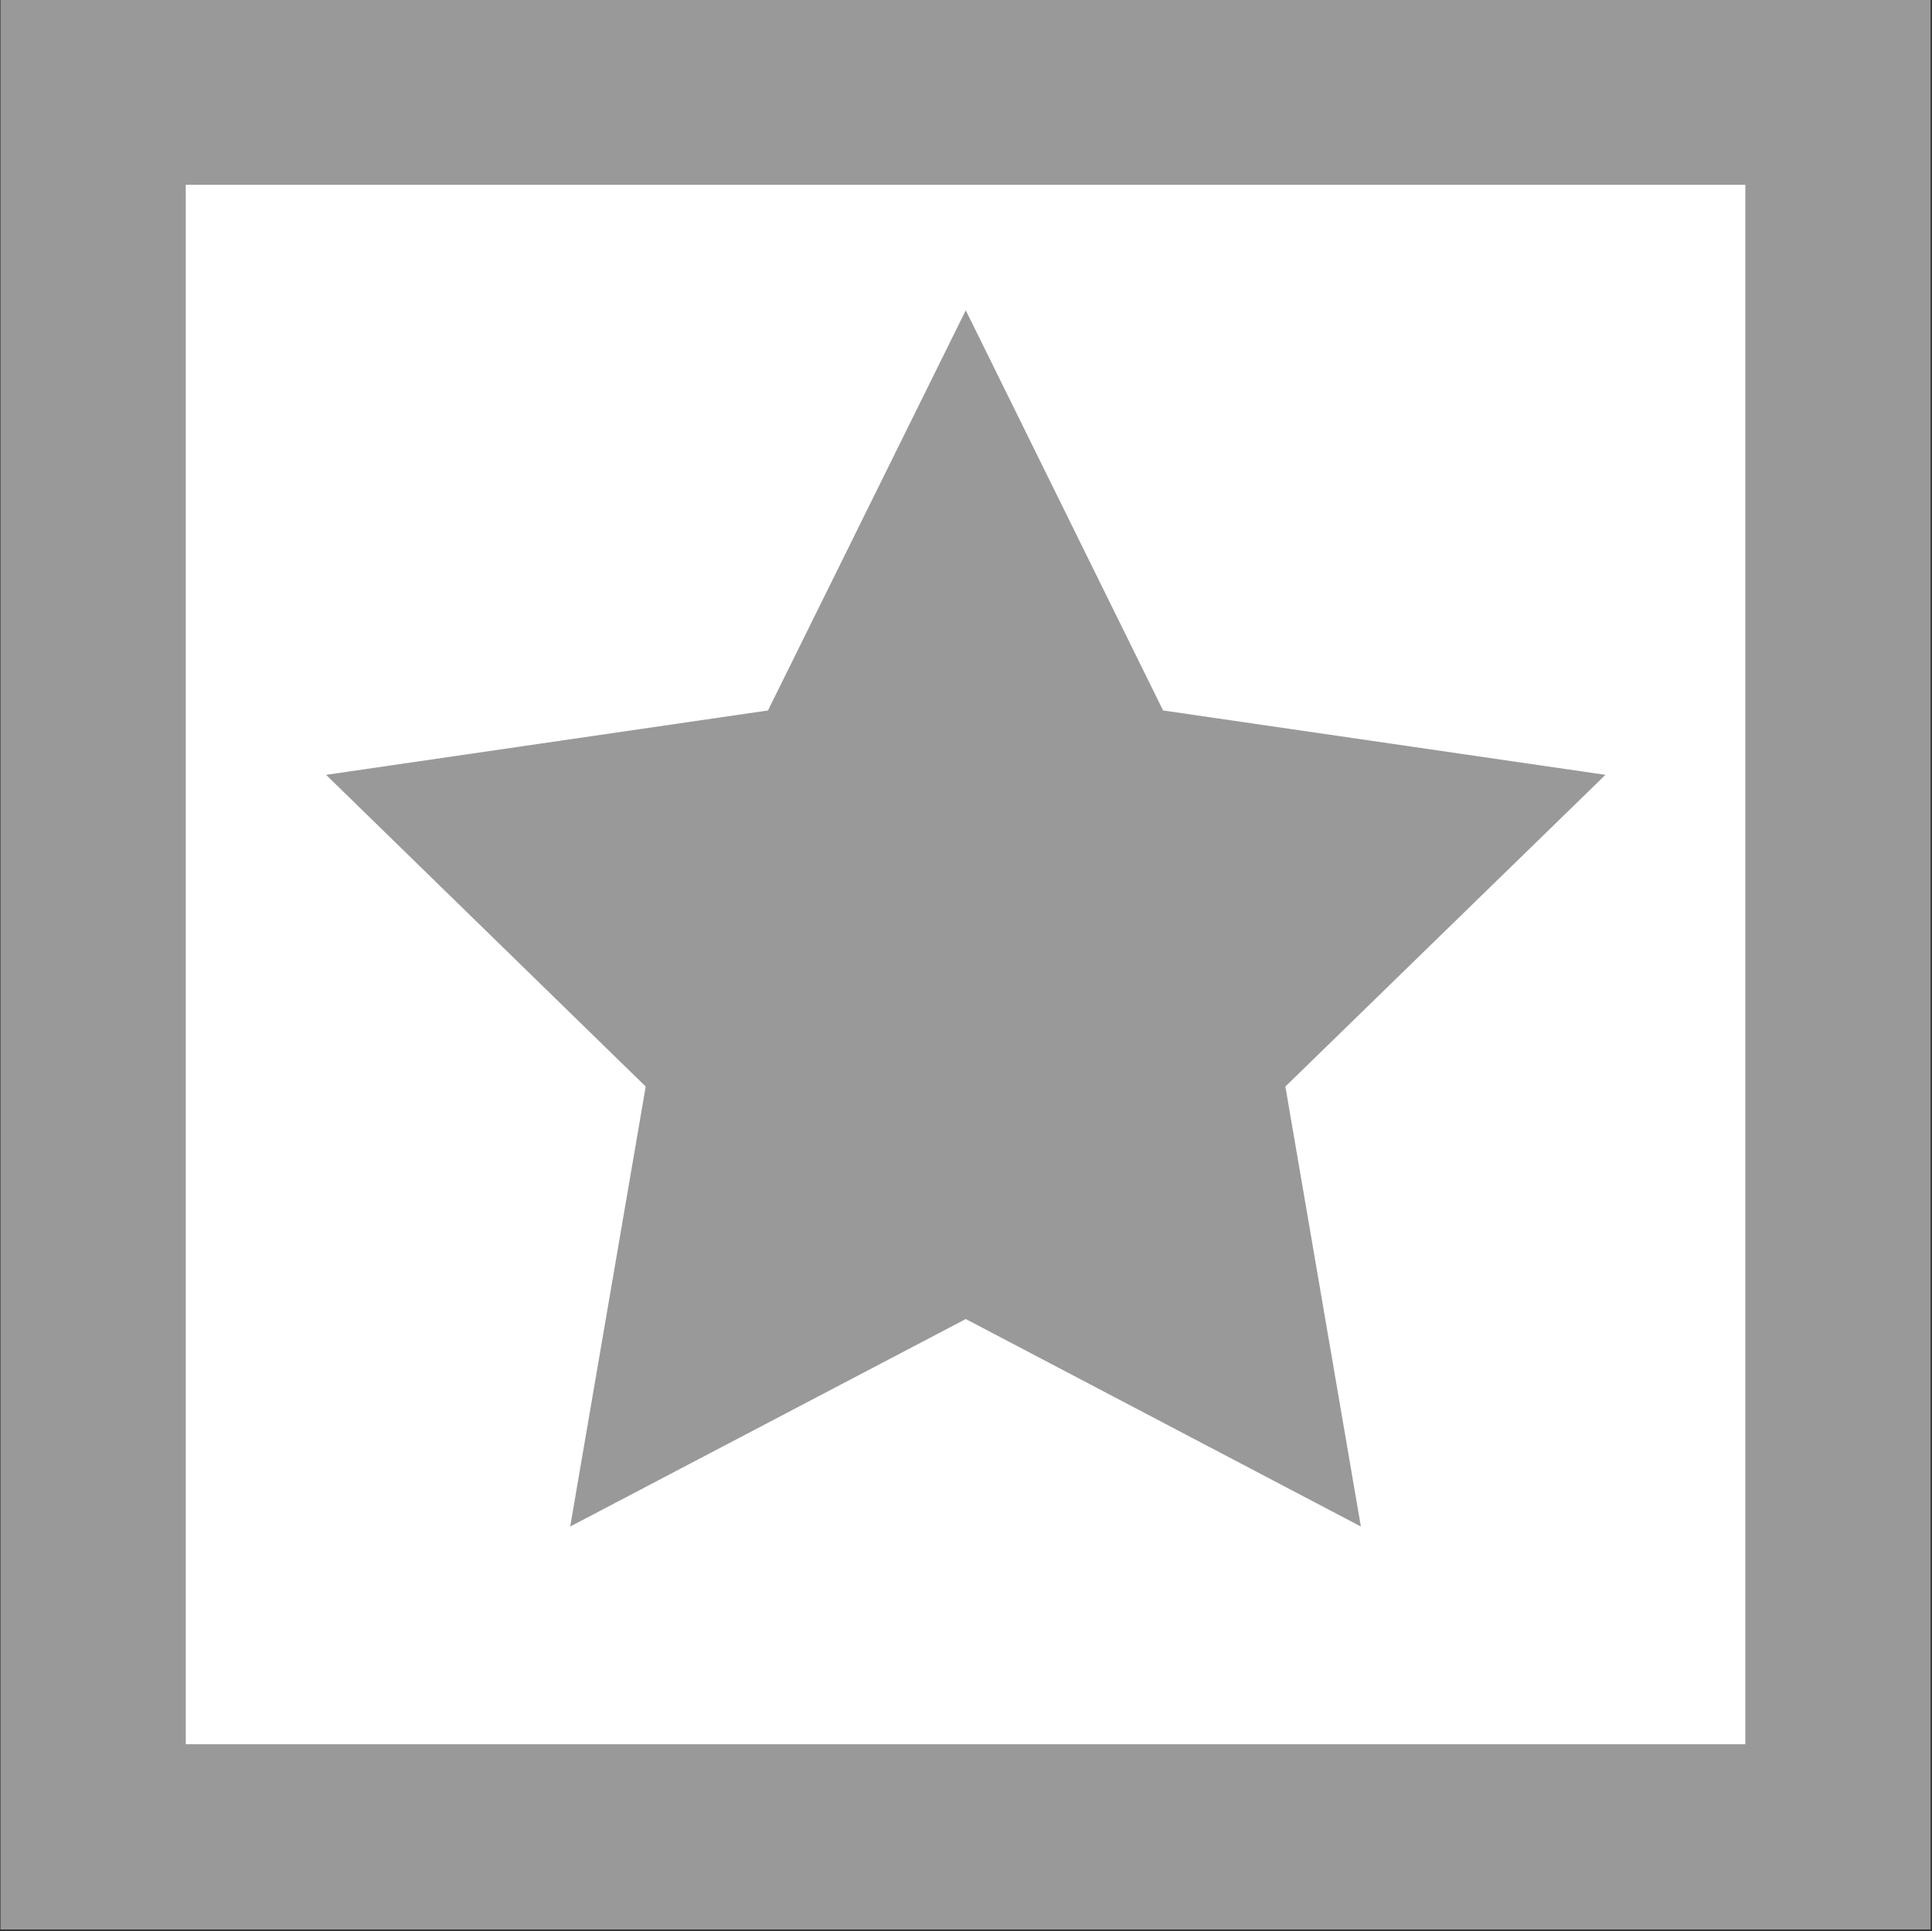
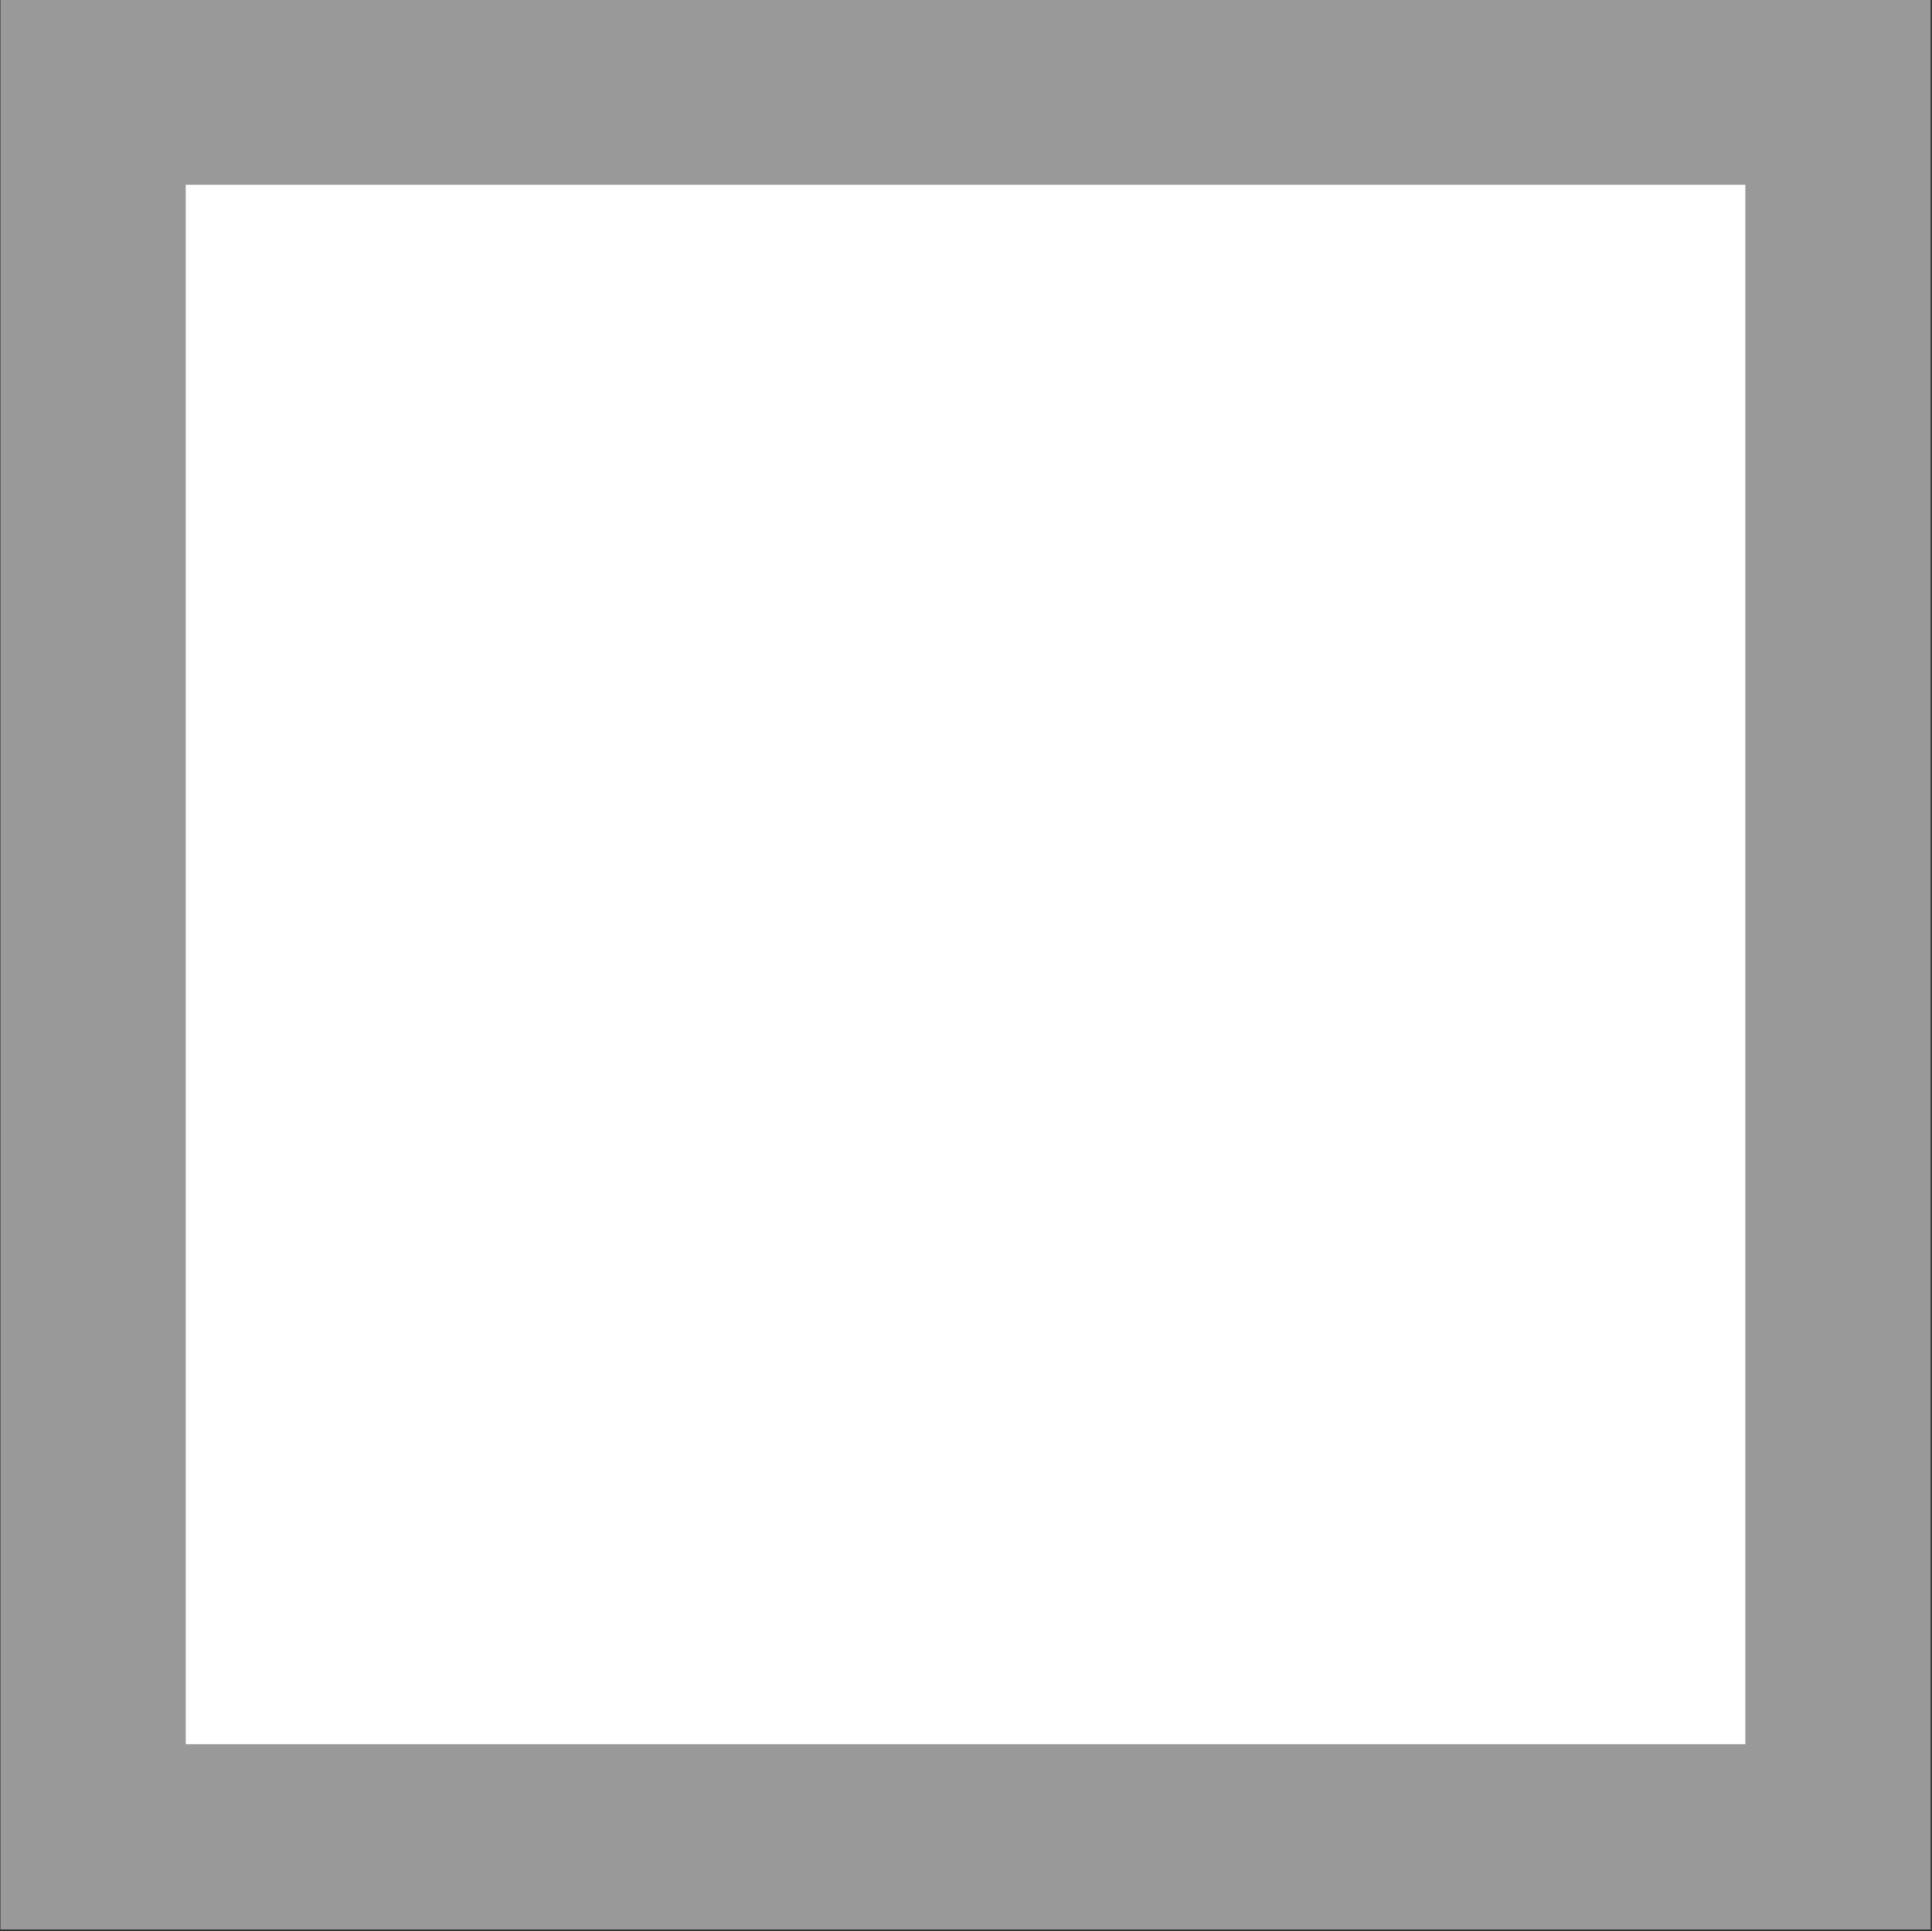
<svg xmlns="http://www.w3.org/2000/svg" version="1.1" id="Layer_1" x="0px" y="0px" viewBox="0 0 417.1 417" style="enable-background:new 0 0 417.1 417;" xml:space="preserve">
  <rect x="0" y="0" width="417.1" height="417" fill="#333333" stroke="none" />
  <style type="text/css">
	.st0{fill:#FFFFFF;stroke:#999999;stroke-width:40;stroke-miterlimit:10;}
	.st1{fill:#999999;}
</style>
  <g>
    <rect x="20.1" y="19.9" class="st0" width="376.7" height="376.7" />
-     <polygon class="st1" points="208.5,67 251.1,153.4 346.6,167.3 277.5,234.6 293.8,329.6 208.5,284.8 123.1,329.6 139.4,234.6    70.4,167.3 165.8,153.4  " />
  </g>
</svg>